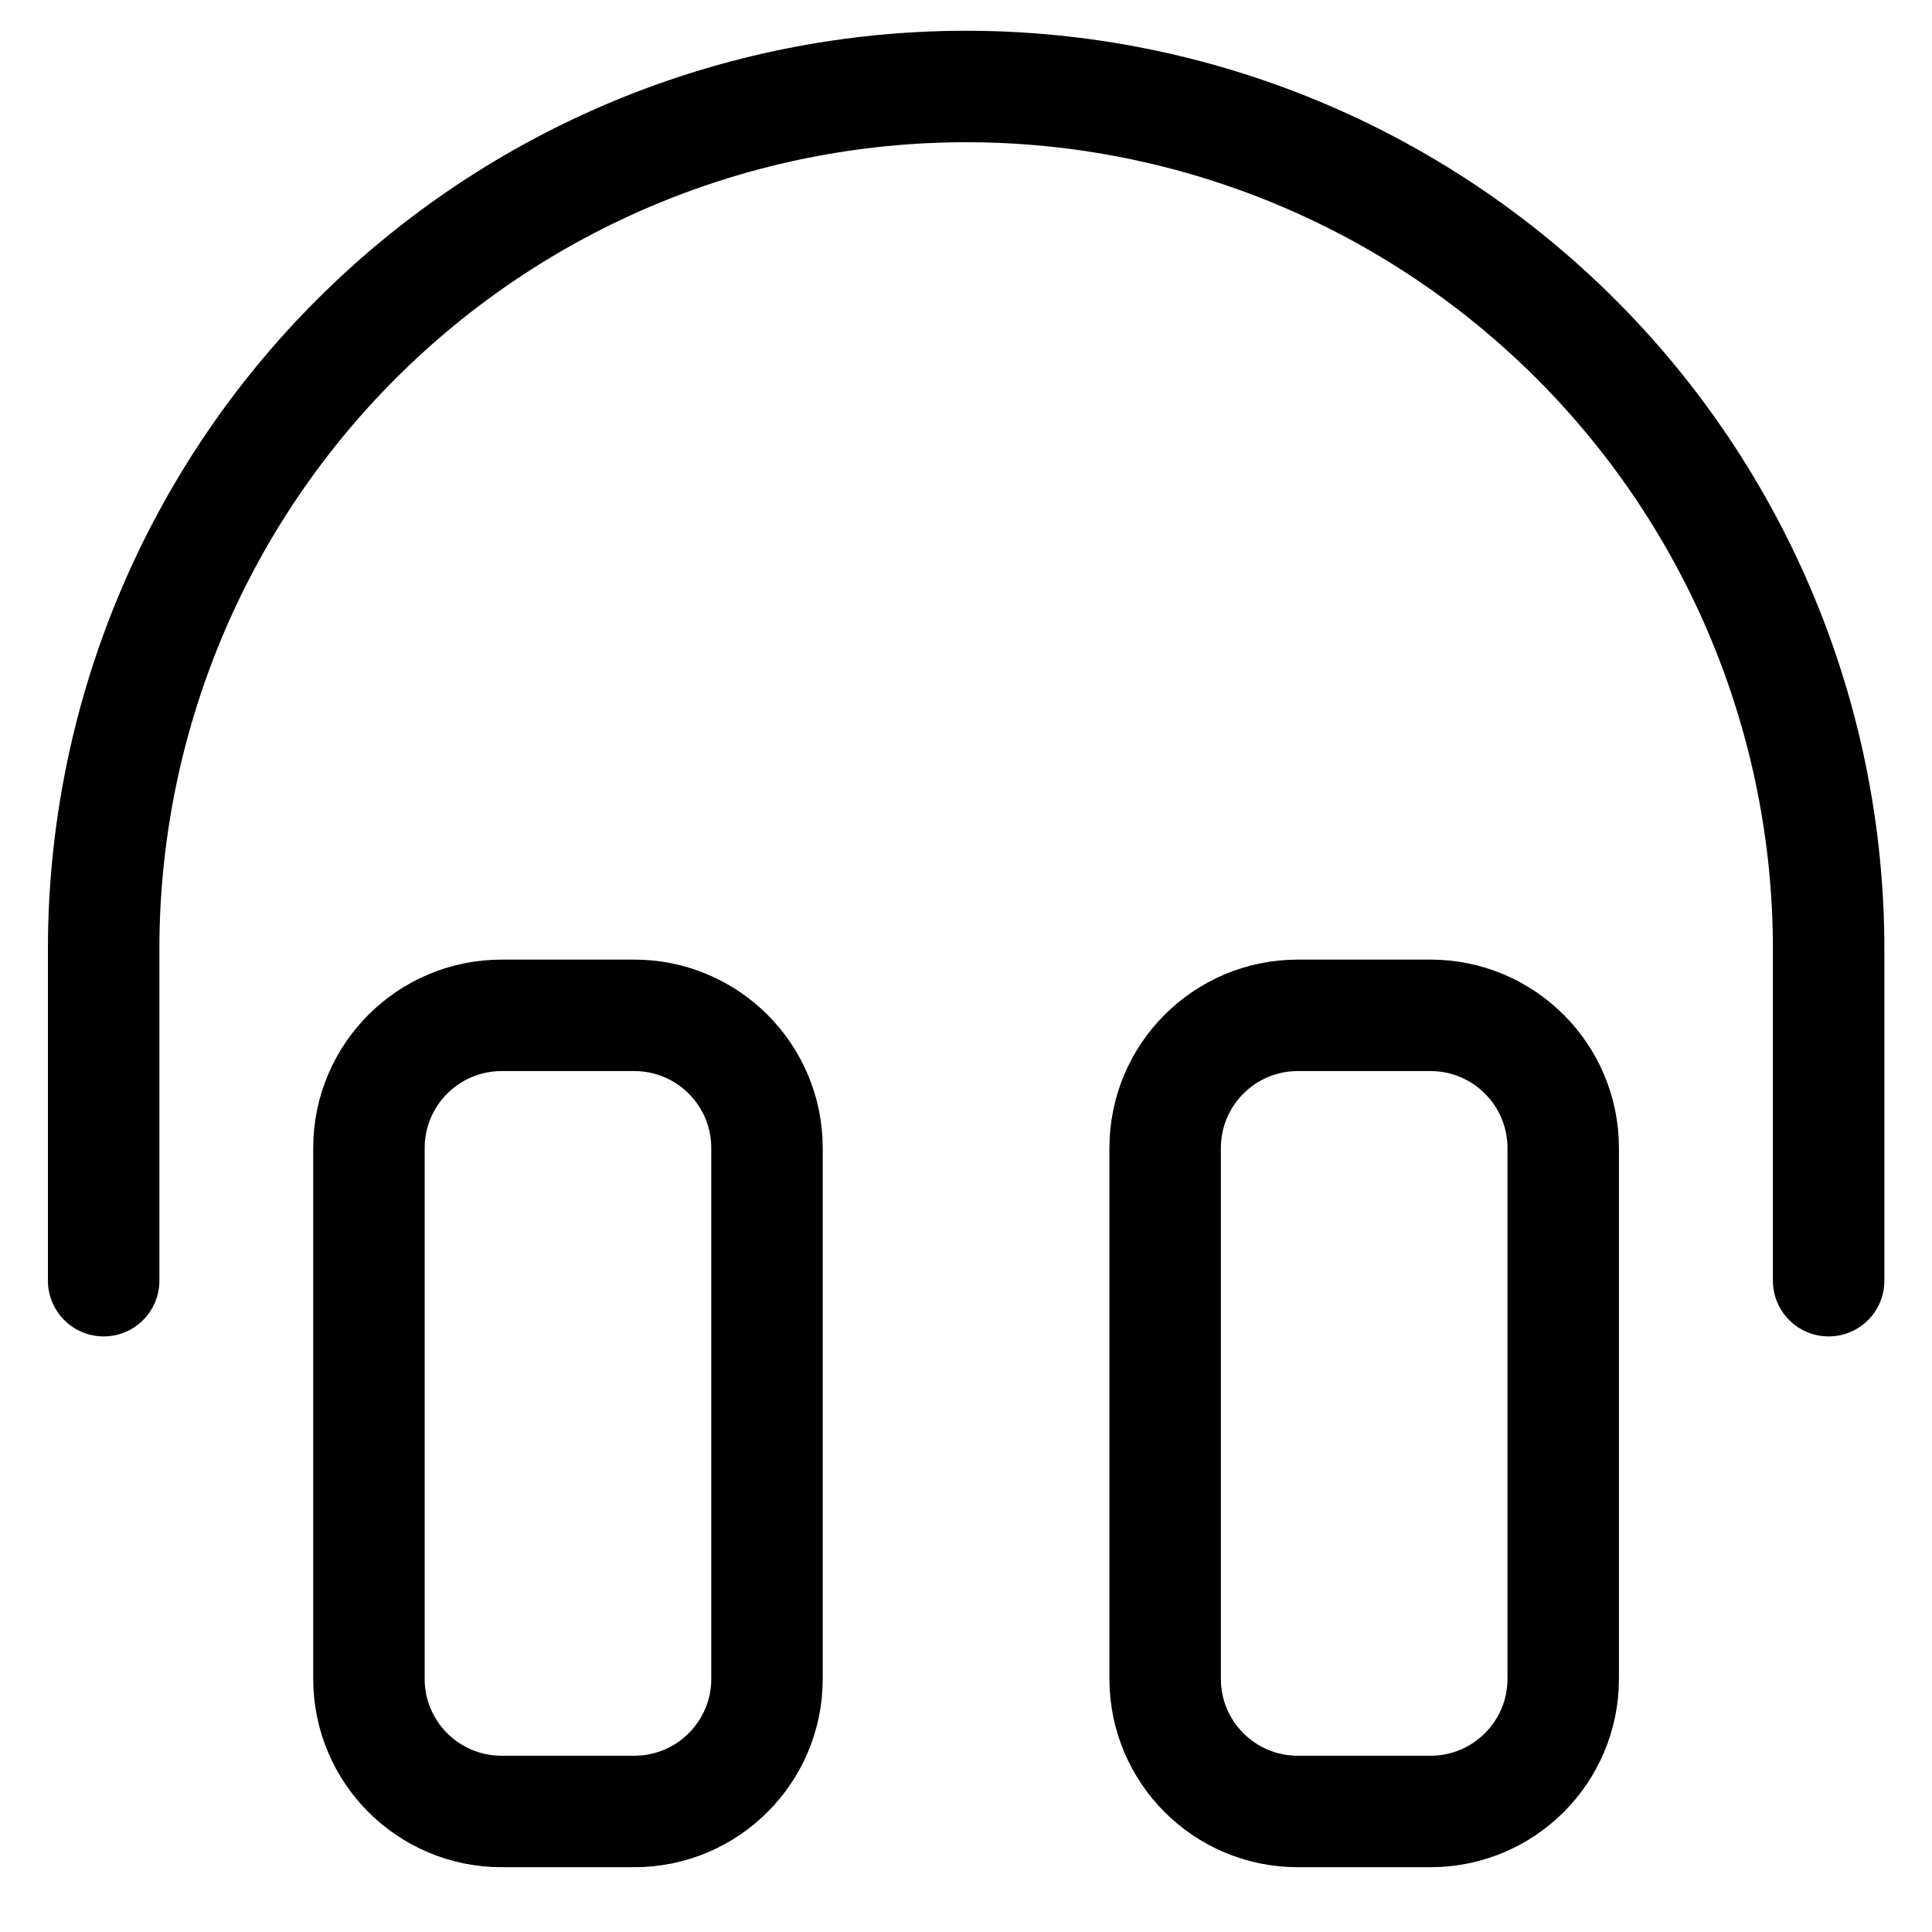
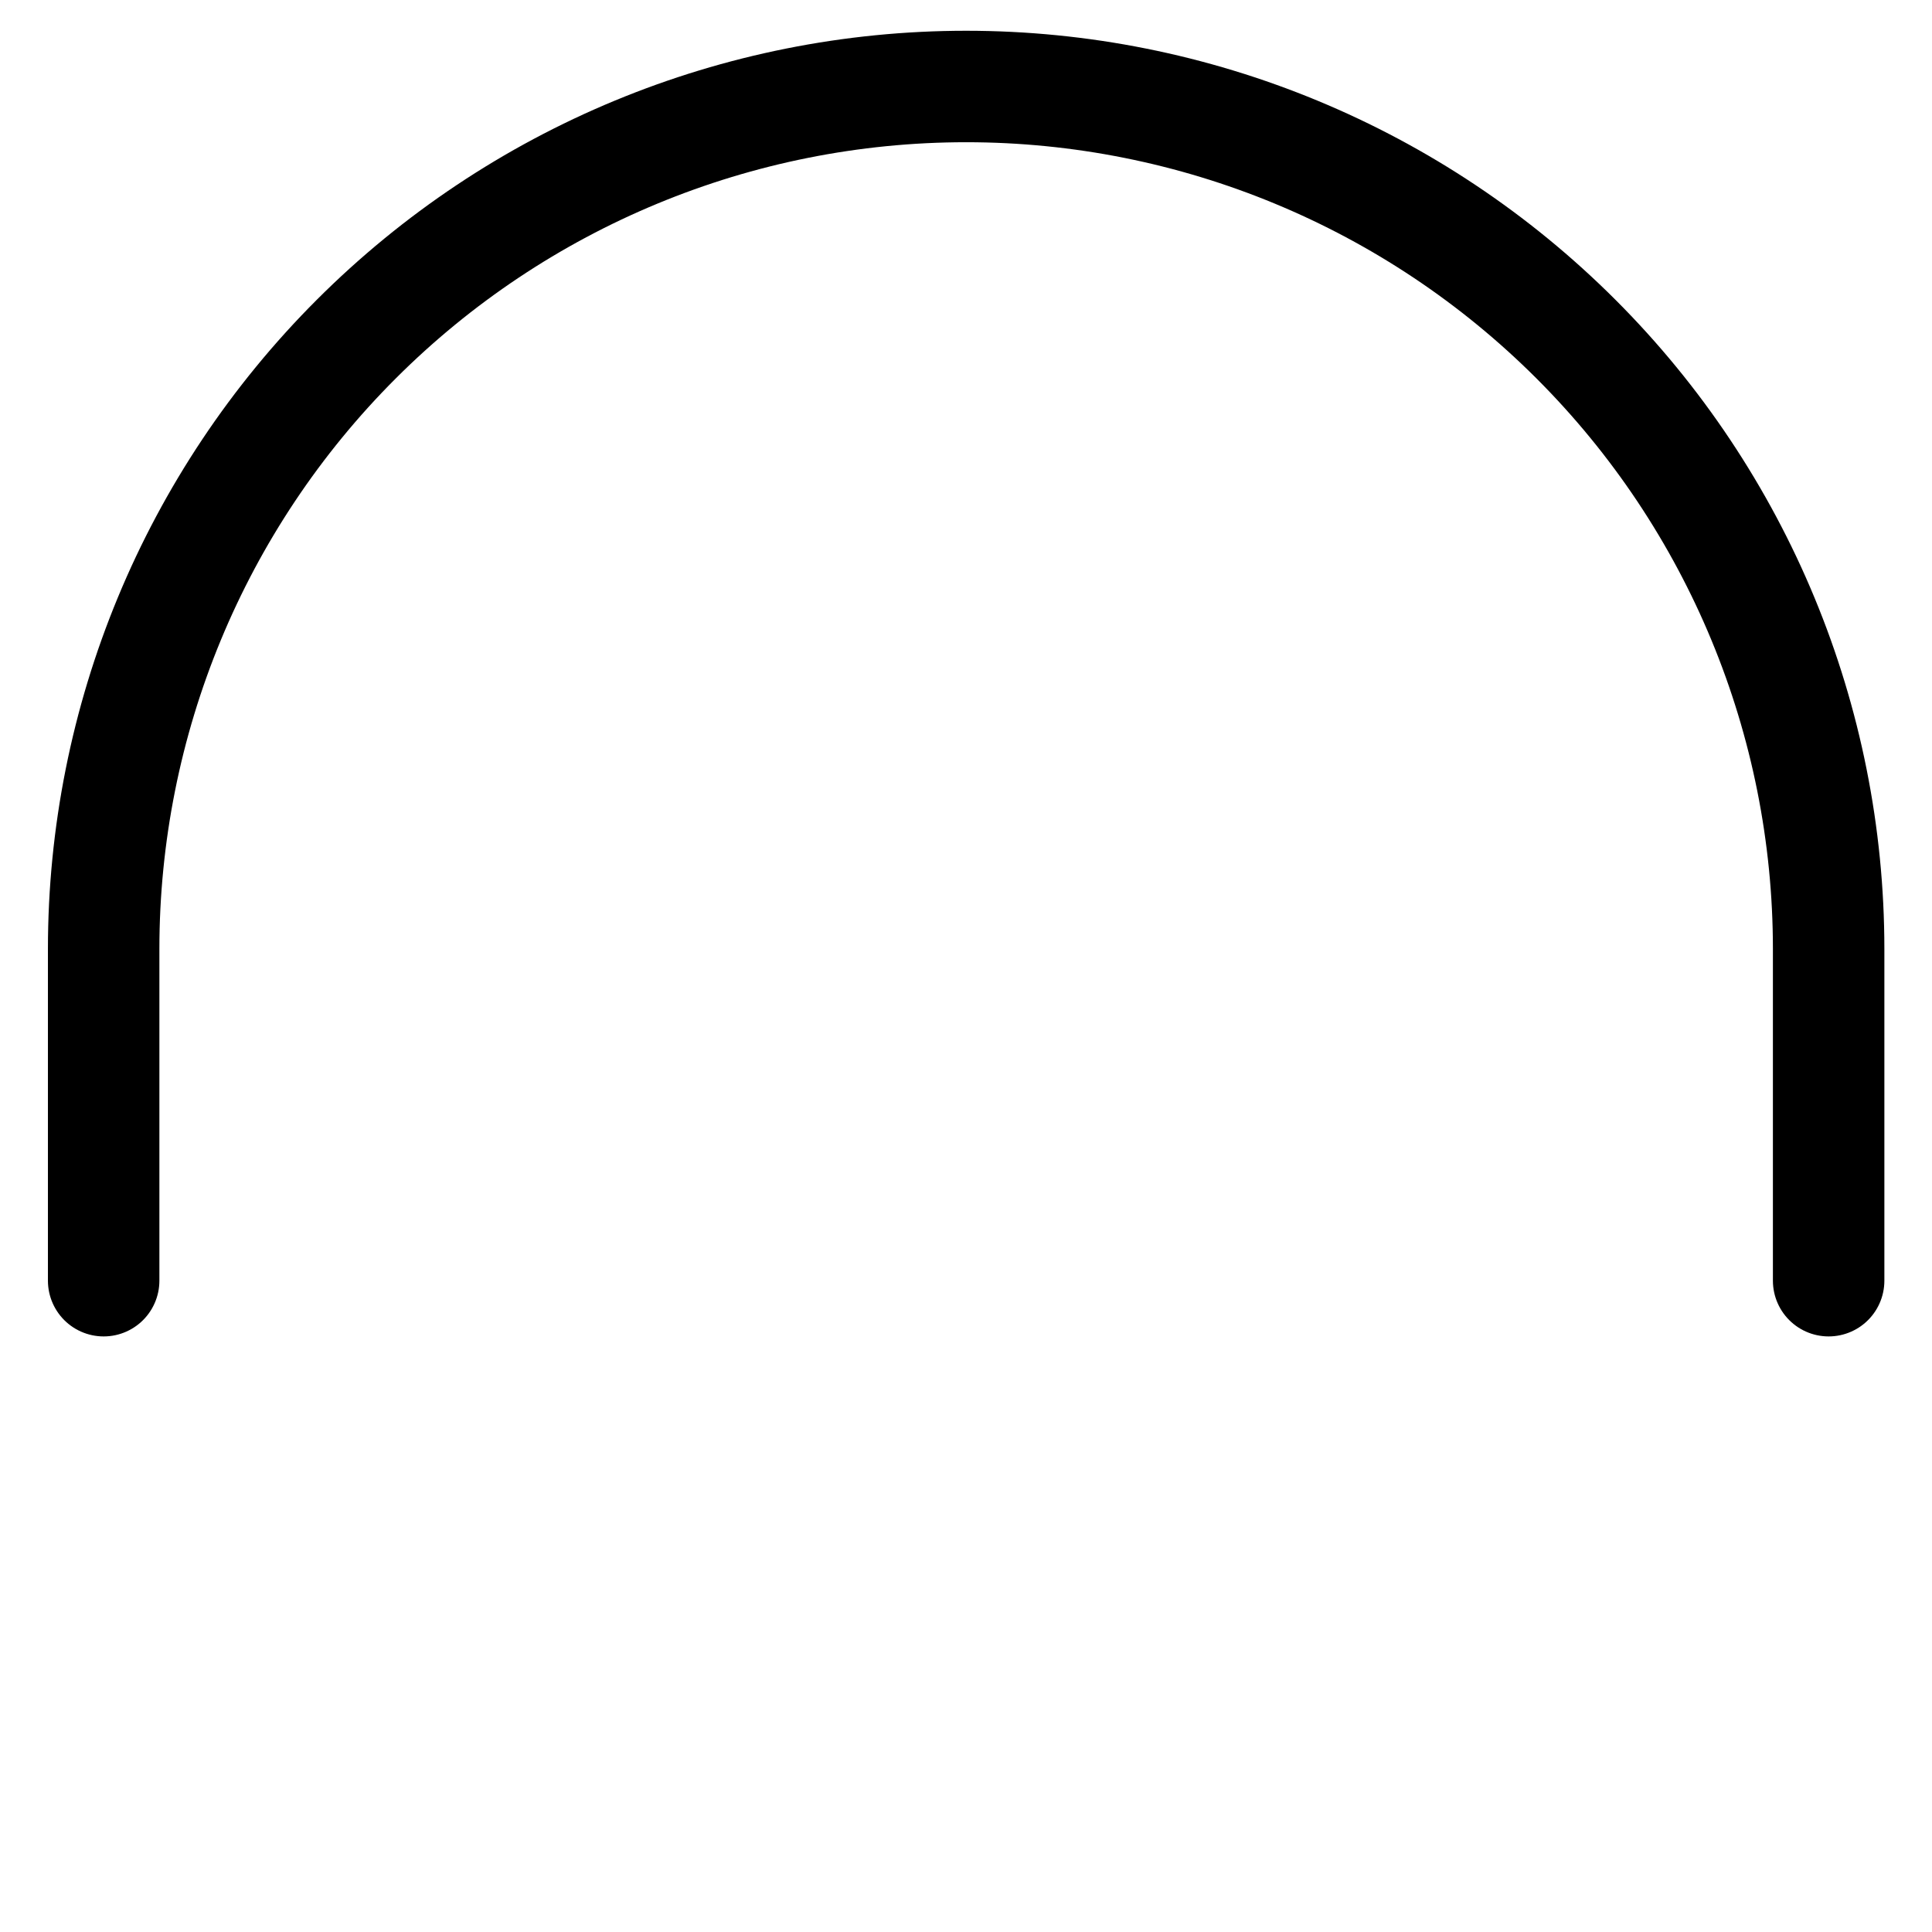
<svg xmlns="http://www.w3.org/2000/svg" width="26" height="26" viewBox="0 0 26 26" fill="none">
  <g clip-path="url(#clip0_3_93504)">
-     <path d="M8.536 13.664H6.751C5.764 13.664 4.965 14.464 4.965 15.45V22.593C4.965 23.579 5.764 24.378 6.751 24.378H8.536C9.522 24.378 10.322 23.579 10.322 22.593V15.45C10.322 14.464 9.522 13.664 8.536 13.664Z" stroke="black" stroke-width="1.5" stroke-linecap="round" stroke-linejoin="round" />
-     <path d="M19.251 13.664H17.465C16.479 13.664 15.68 14.464 15.68 15.45V22.593C15.68 23.579 16.479 24.378 17.465 24.378H19.251C20.237 24.378 21.037 23.579 21.037 22.593V15.45C21.037 14.464 20.237 13.664 19.251 13.664Z" stroke="black" stroke-width="1.5" stroke-linecap="round" stroke-linejoin="round" />
    <path d="M1.395 17.235V12.771C1.395 9.693 2.617 6.74 4.794 4.564C6.971 2.387 9.923 1.164 13.002 1.164C16.08 1.164 19.032 2.387 21.209 4.564C23.386 6.74 24.609 9.693 24.609 12.771V17.235" stroke="black" stroke-width="1.5" stroke-linecap="round" stroke-linejoin="round" />
  </g>
  <defs>
    <clipPath id="clip0_3_93504">
      <rect width="25" height="25" fill="white" transform="translate(0.5 0.27)" />
    </clipPath>
  </defs>
</svg>